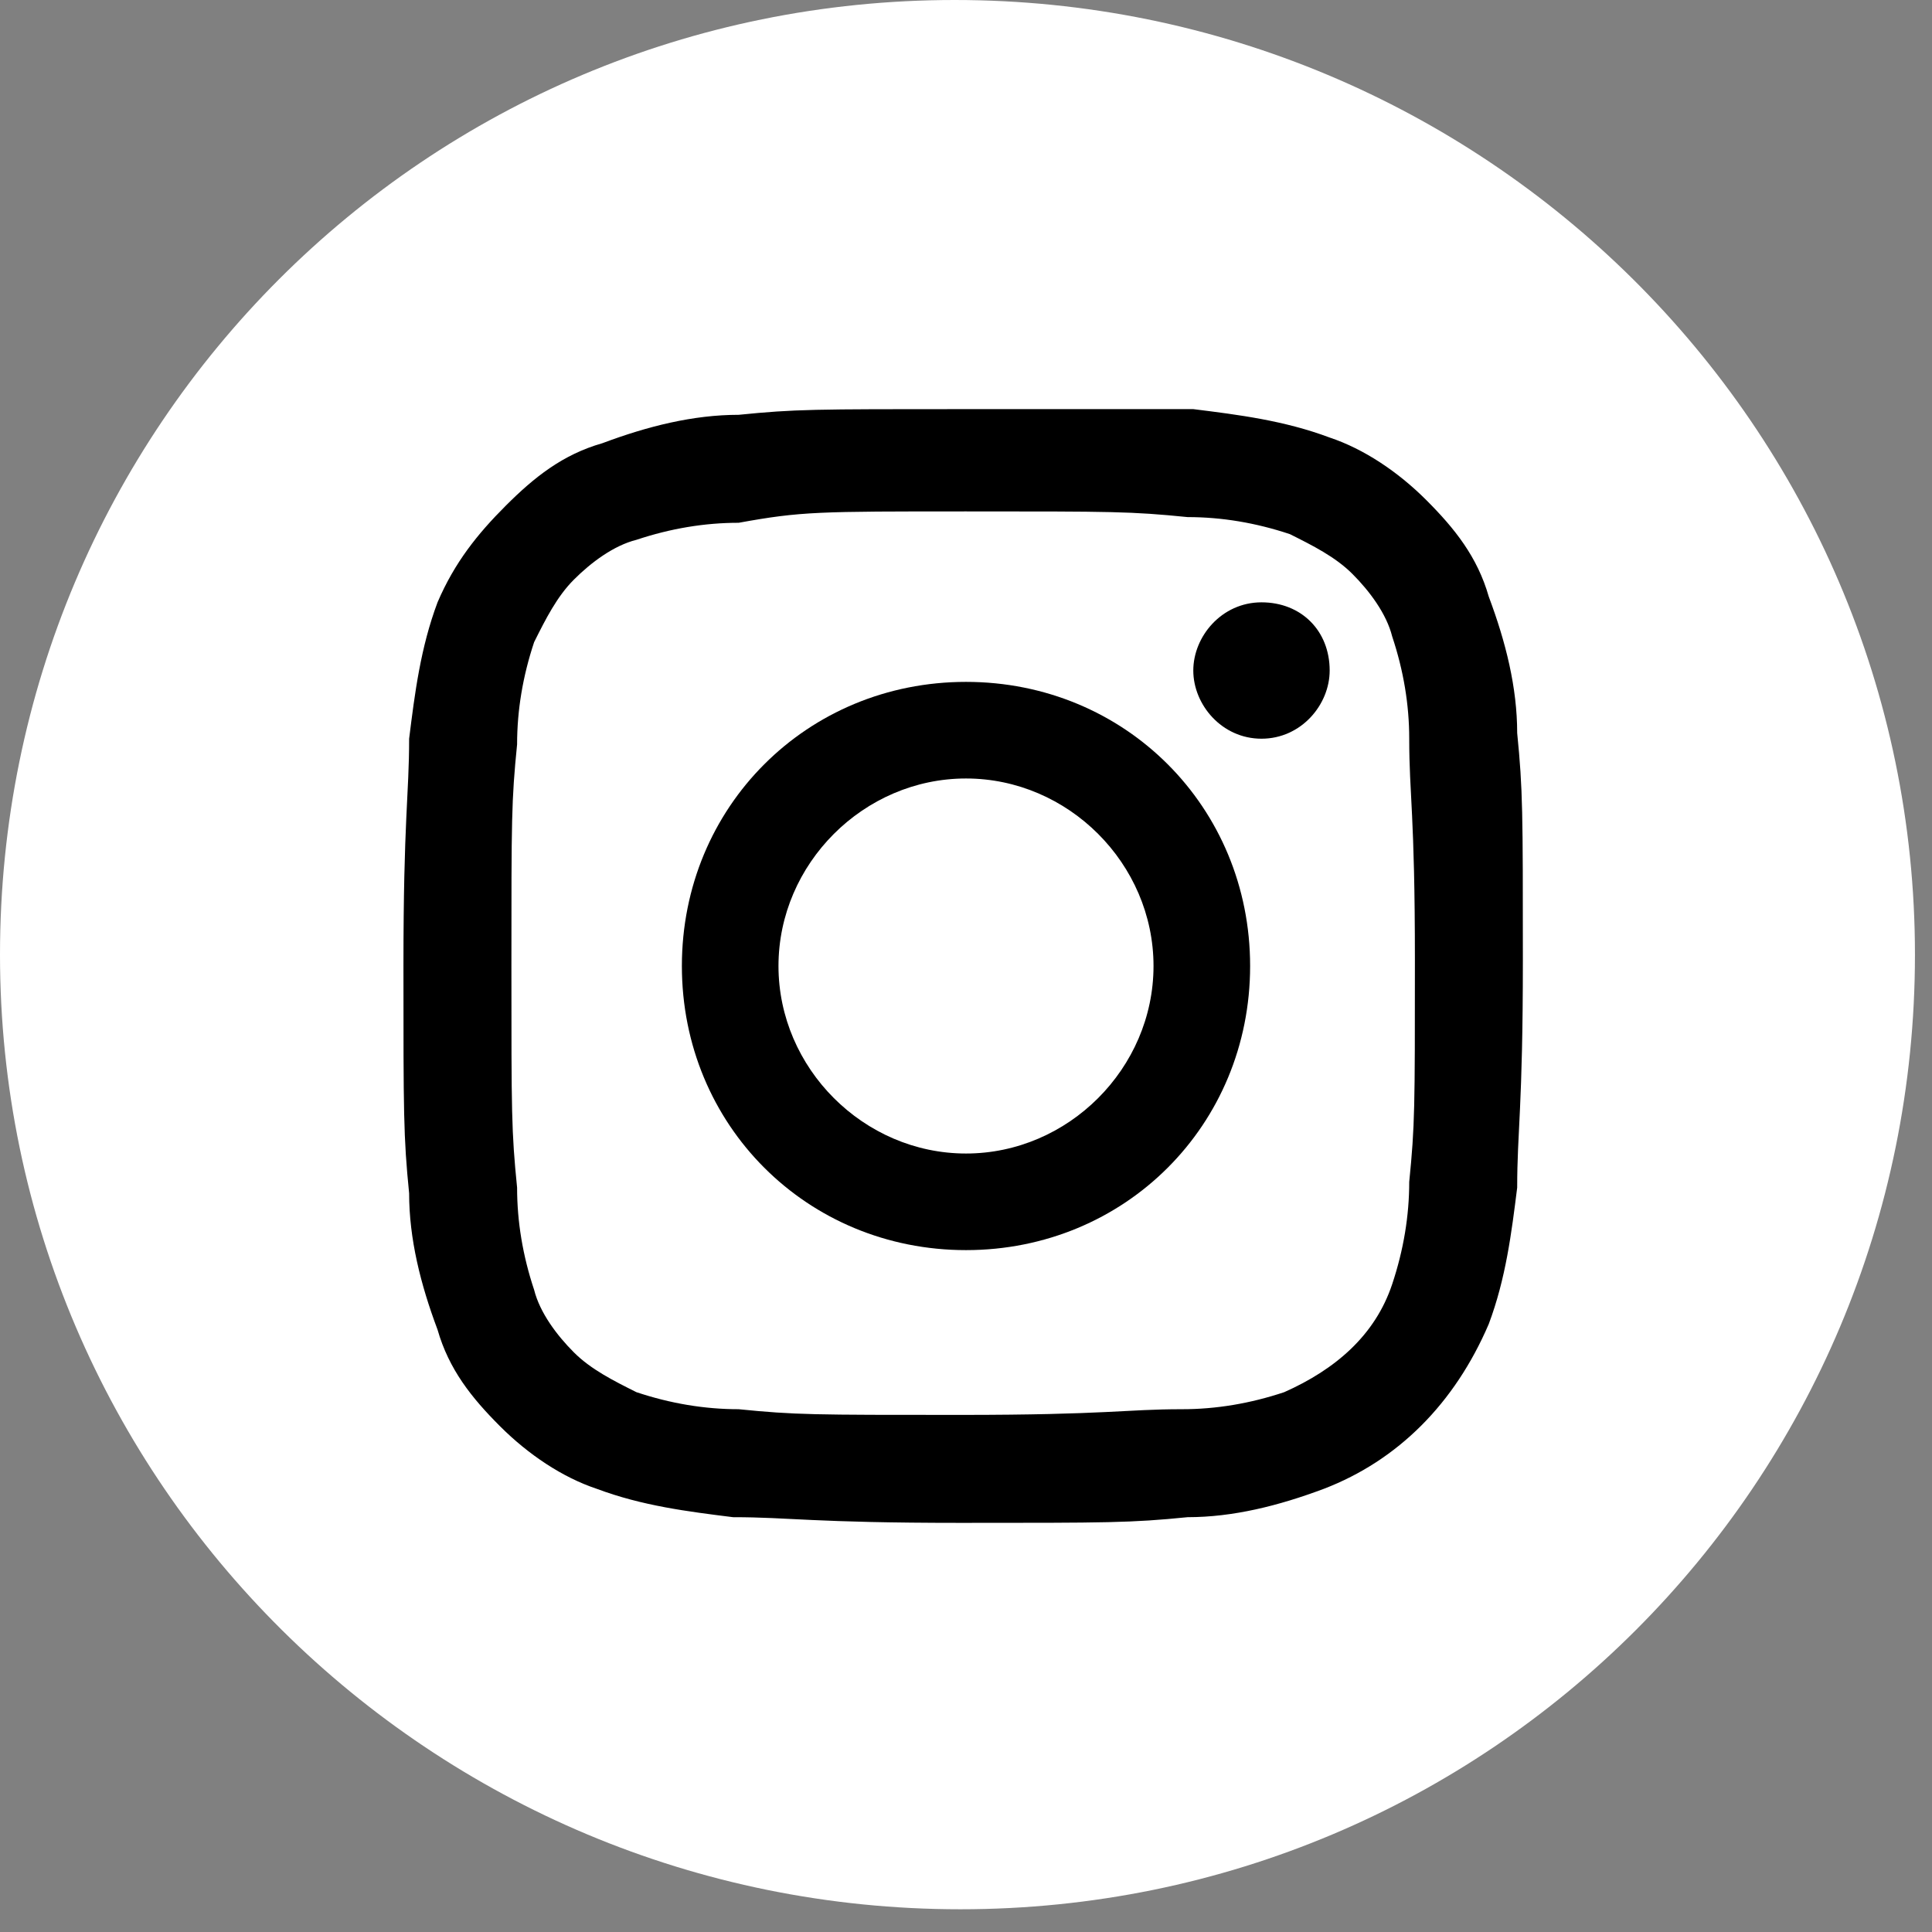
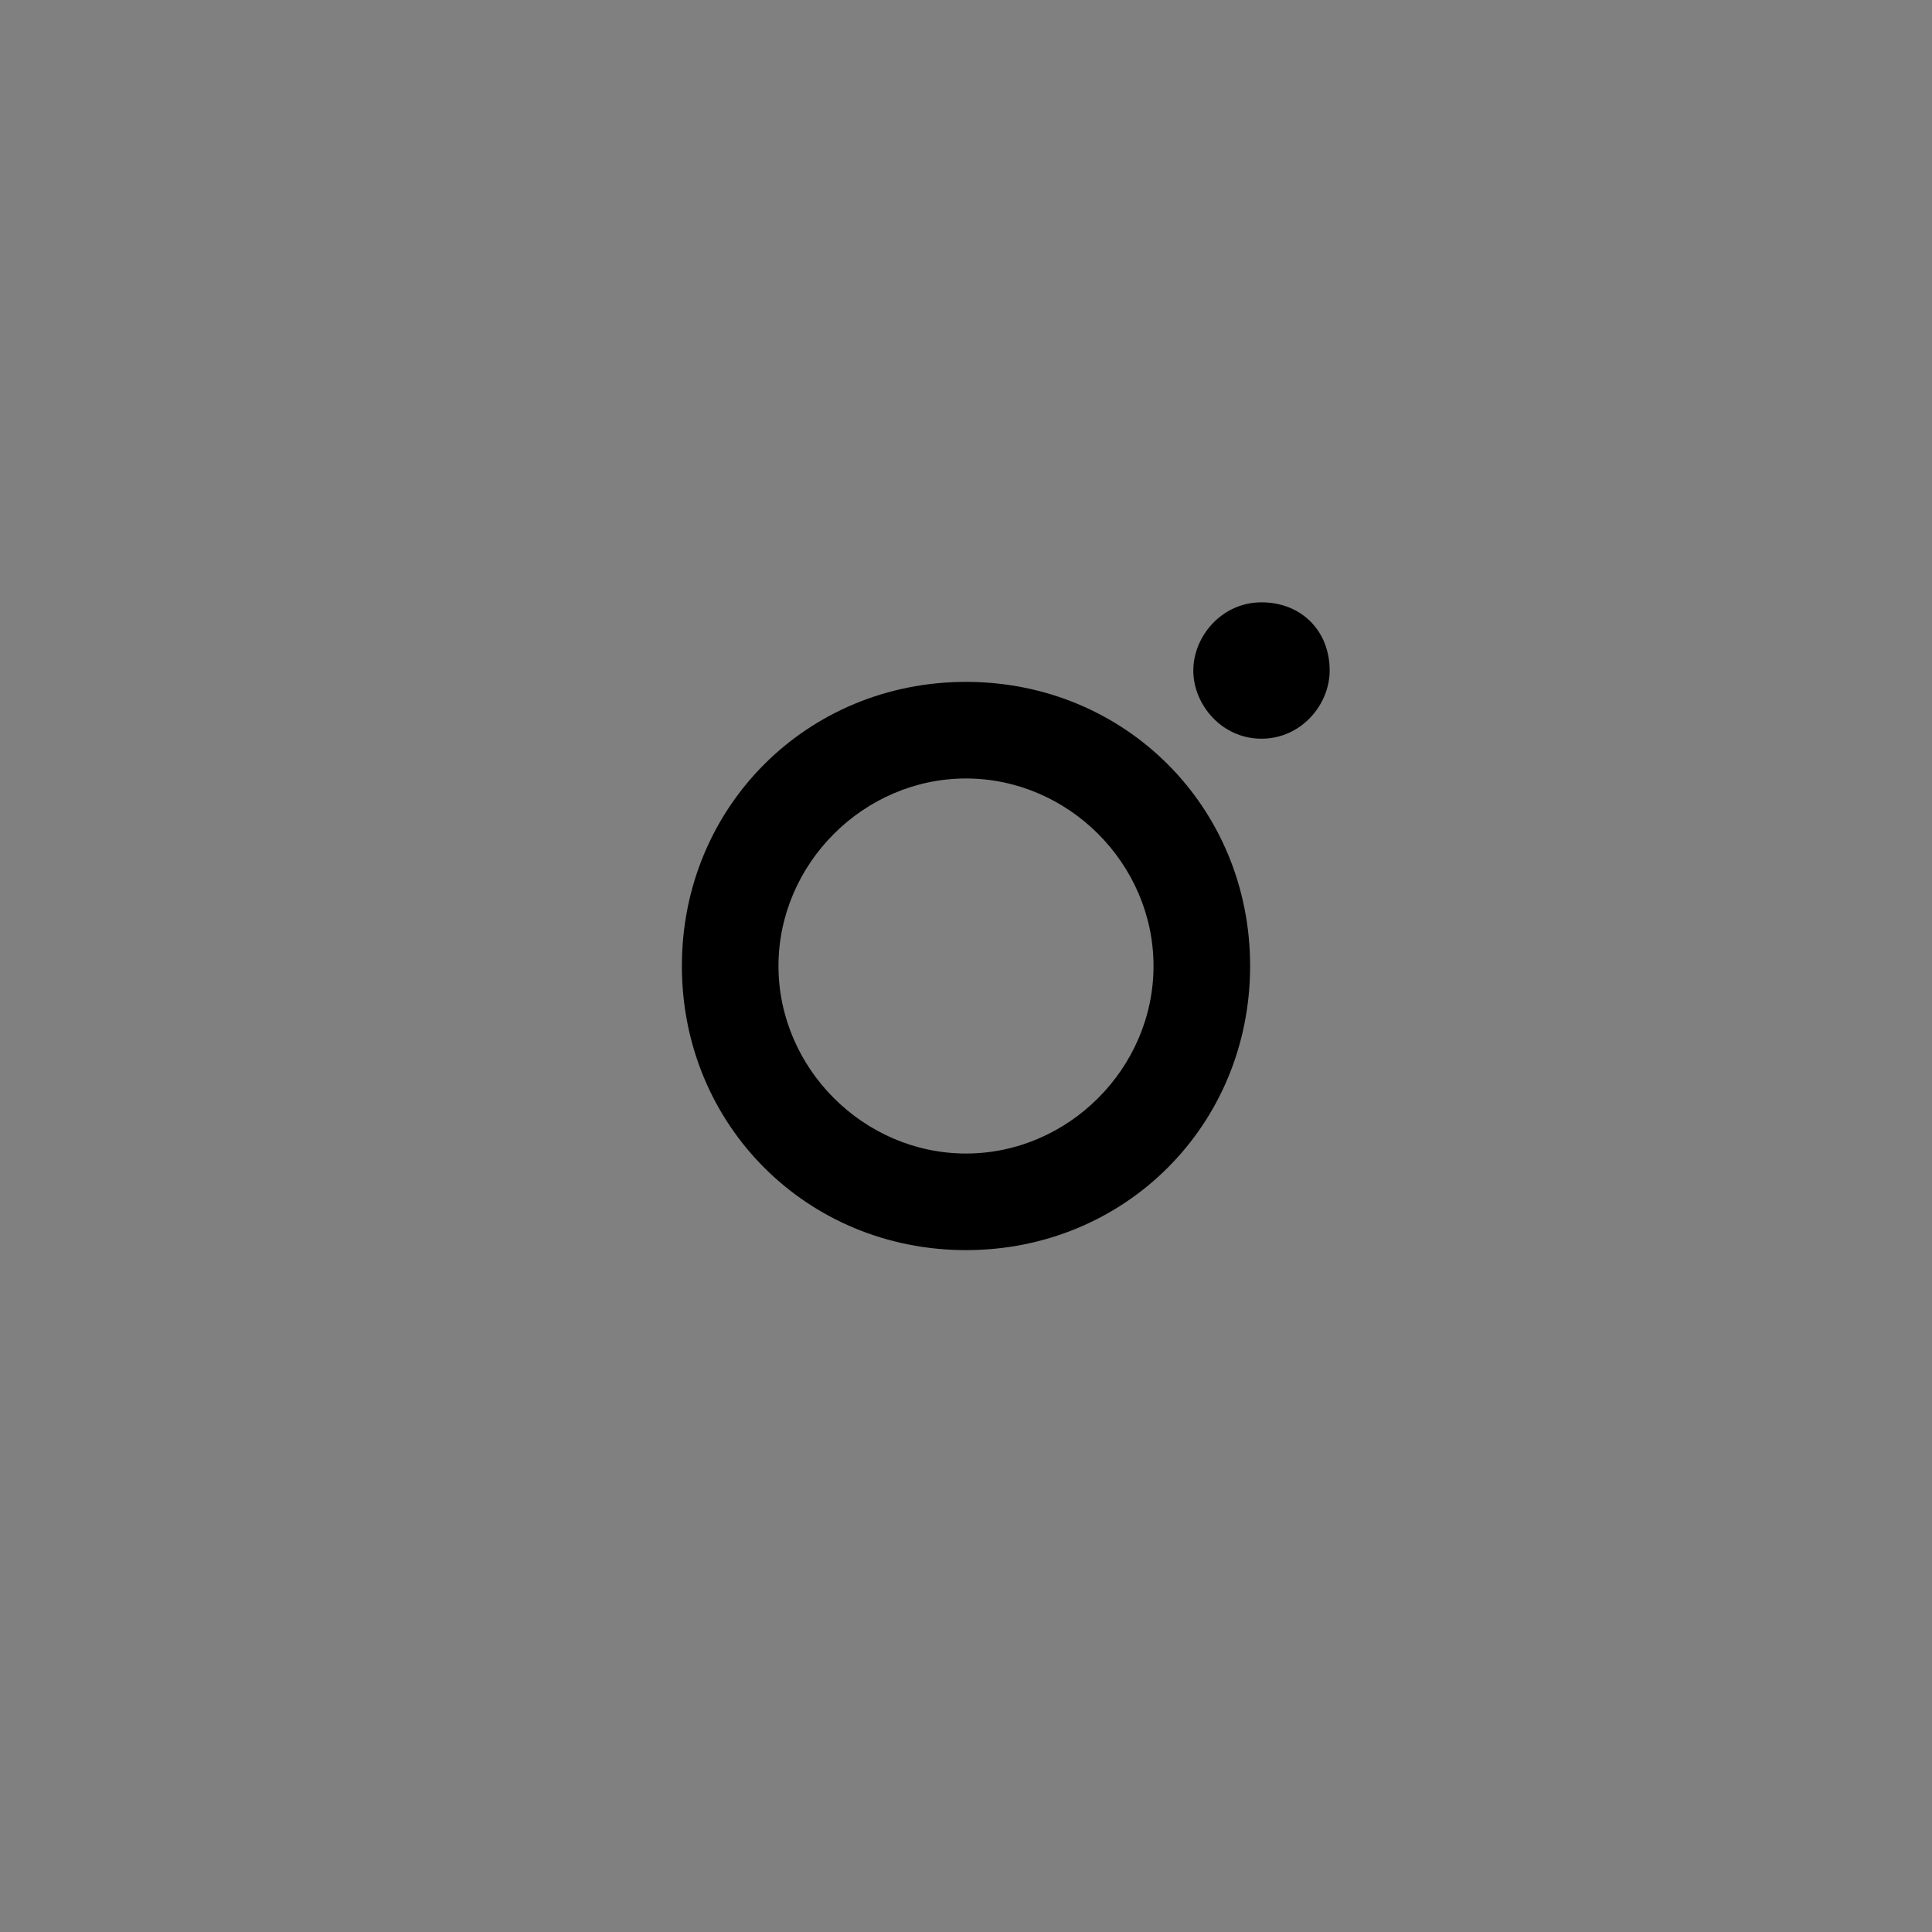
<svg xmlns="http://www.w3.org/2000/svg" version="1.1" id="レイヤー_1" x="0px" y="0px" viewBox="0 0 34 34" style="enable-background:new 0 0 34 34;" xml:space="preserve">
  <rect x="0" y="0" width="34" height="34" fill="#808080" stroke="none" />
  <style type="text/css">.st0{fill:#FFFFFF;}</style>
-   <path id="_パス_4736" class="st0" d="M33.7,16.8c0,9.3-7.5,16.8-16.8,16.8S0,26.1,0,16.8C0,7.5,7.5,0,16.8,0 C26.1,0,33.7,7.5,33.7,16.8L33.7,16.8" />
-   <path id="_パス_4742" d="M17,9c2.6,0,2.9,0,3.9,0.1c0.6,0,1.2,0.1,1.8,0.3c0.4,0.2,0.8,0.4,1.1,0.7c0.3,0.3,0.6,0.7,0.7,1.1 c0.2,0.6,0.3,1.2,0.3,1.8c0,1,0.1,1.3,0.1,3.9s0,2.9-0.1,3.9c0,0.6-0.1,1.2-0.3,1.8c-0.3,0.9-1,1.5-1.9,1.9 c-0.6,0.2-1.2,0.3-1.8,0.3c-1,0-1.3,0.1-3.9,0.1s-2.9,0-3.9-0.1c-0.6,0-1.2-0.1-1.8-0.3c-0.4-0.2-0.8-0.4-1.1-0.7 c-0.3-0.3-0.6-0.7-0.7-1.1c-0.2-0.6-0.3-1.2-0.3-1.8C9,19.9,9,19.6,9,17s0-2.9,0.1-3.9c0-0.6,0.1-1.2,0.3-1.8 c0.2-0.4,0.4-0.8,0.7-1.1c0.3-0.3,0.7-0.6,1.1-0.7c0.6-0.2,1.2-0.3,1.8-0.3C14.1,9,14.4,9,17,9 M17,7.2c-2.7,0-3,0-4,0.1 c-0.8,0-1.6,0.2-2.4,0.5C9.9,8,9.4,8.4,8.9,8.9C8.4,9.4,8,9.9,7.7,10.6c-0.3,0.8-0.4,1.6-0.5,2.4c0,1-0.1,1.4-0.1,4s0,3,0.1,4 c0,0.8,0.2,1.6,0.5,2.4c0.2,0.7,0.6,1.2,1.1,1.7c0.5,0.5,1.1,0.9,1.7,1.1c0.8,0.3,1.6,0.4,2.4,0.5c1,0,1.4,0.1,4,0.1s3,0,4-0.1 c0.8,0,1.6-0.2,2.4-0.5c1.3-0.5,2.3-1.5,2.9-2.9c0.3-0.8,0.4-1.6,0.5-2.4c0-1,0.1-1.4,0.1-4s0-3-0.1-4c0-0.8-0.2-1.6-0.5-2.4 c-0.2-0.7-0.6-1.2-1.1-1.7c-0.5-0.5-1.1-0.9-1.7-1.1c-0.8-0.3-1.6-0.4-2.4-0.5C20,7.2,19.7,7.2,17,7.2" />
  <path id="_パス_4743" d="M17,12c-2.8,0-5,2.2-5,5c0,2.8,2.2,5,5,5s5-2.2,5-5S19.8,12,17,12 M17,20.3c-1.8,0-3.3-1.5-3.3-3.3 s1.5-3.3,3.3-3.3s3.3,1.5,3.3,3.3l0,0C20.3,18.8,18.8,20.3,17,20.3" />
  <path id="_パス_4744" d="M23.4,11.8c0,0.6-0.5,1.2-1.2,1.2S21,12.4,21,11.8s0.5-1.2,1.2-1.2l0,0C22.9,10.6,23.4,11.1,23.4,11.8" />
</svg>